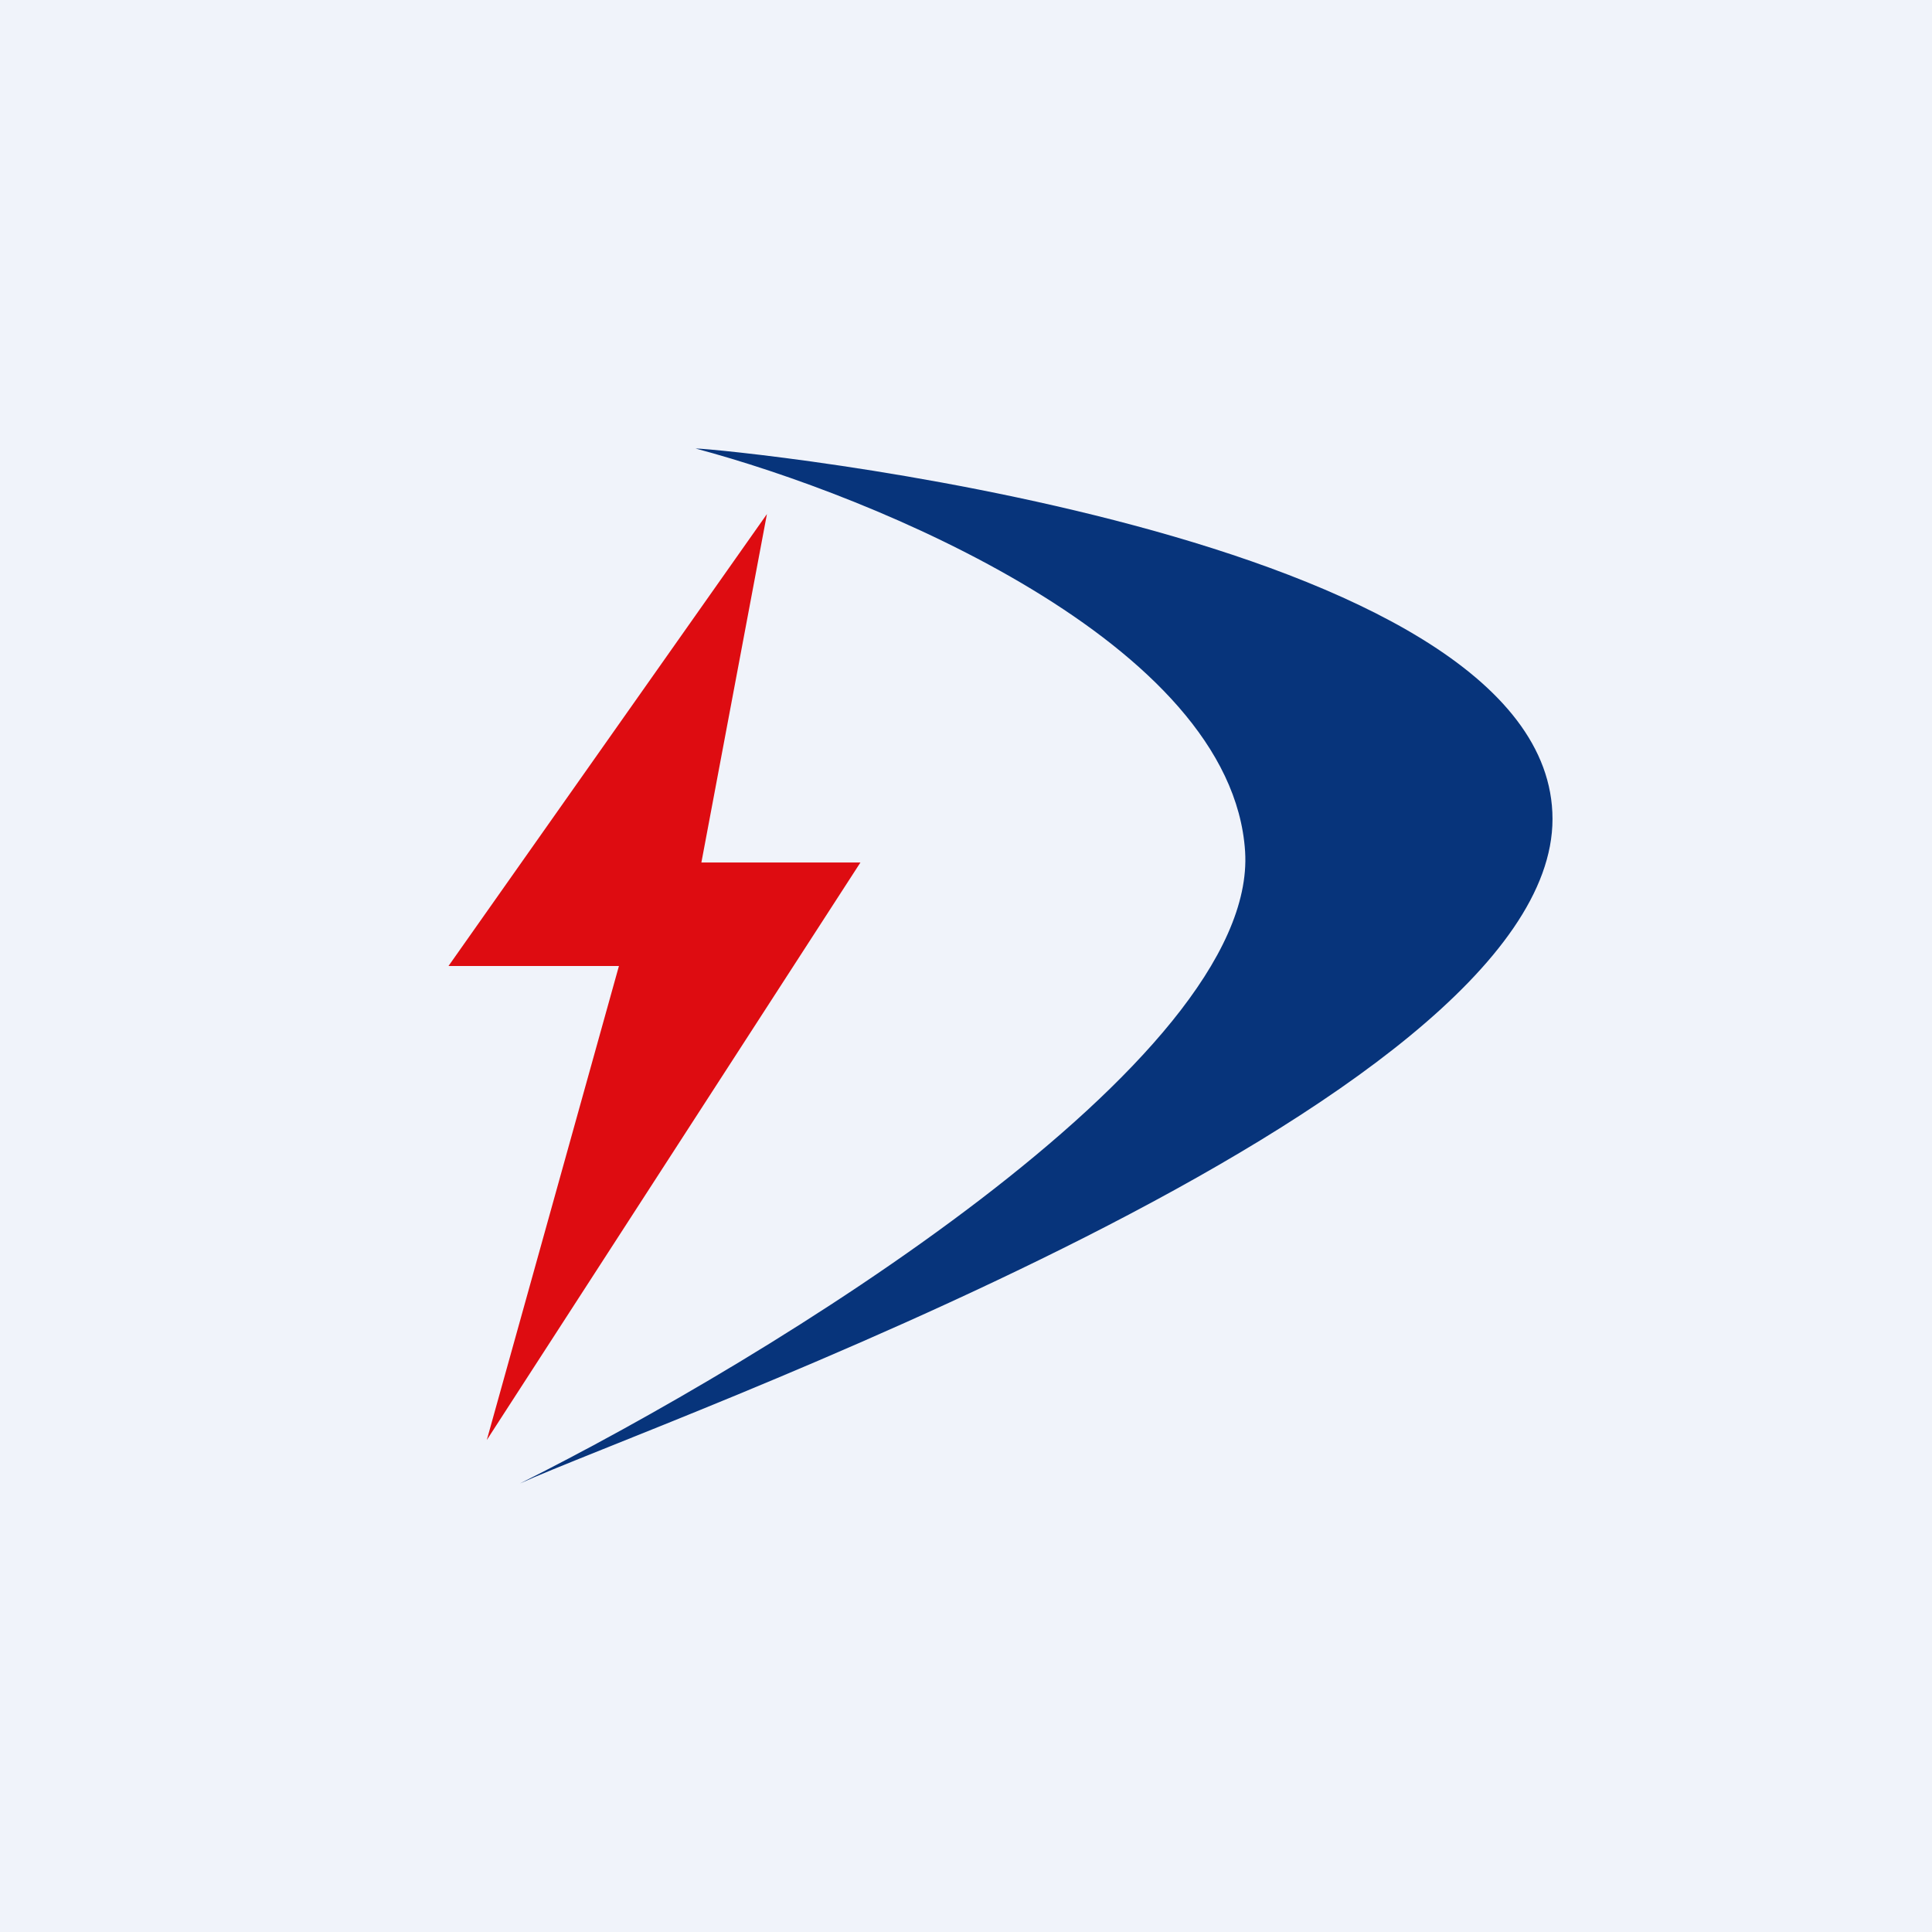
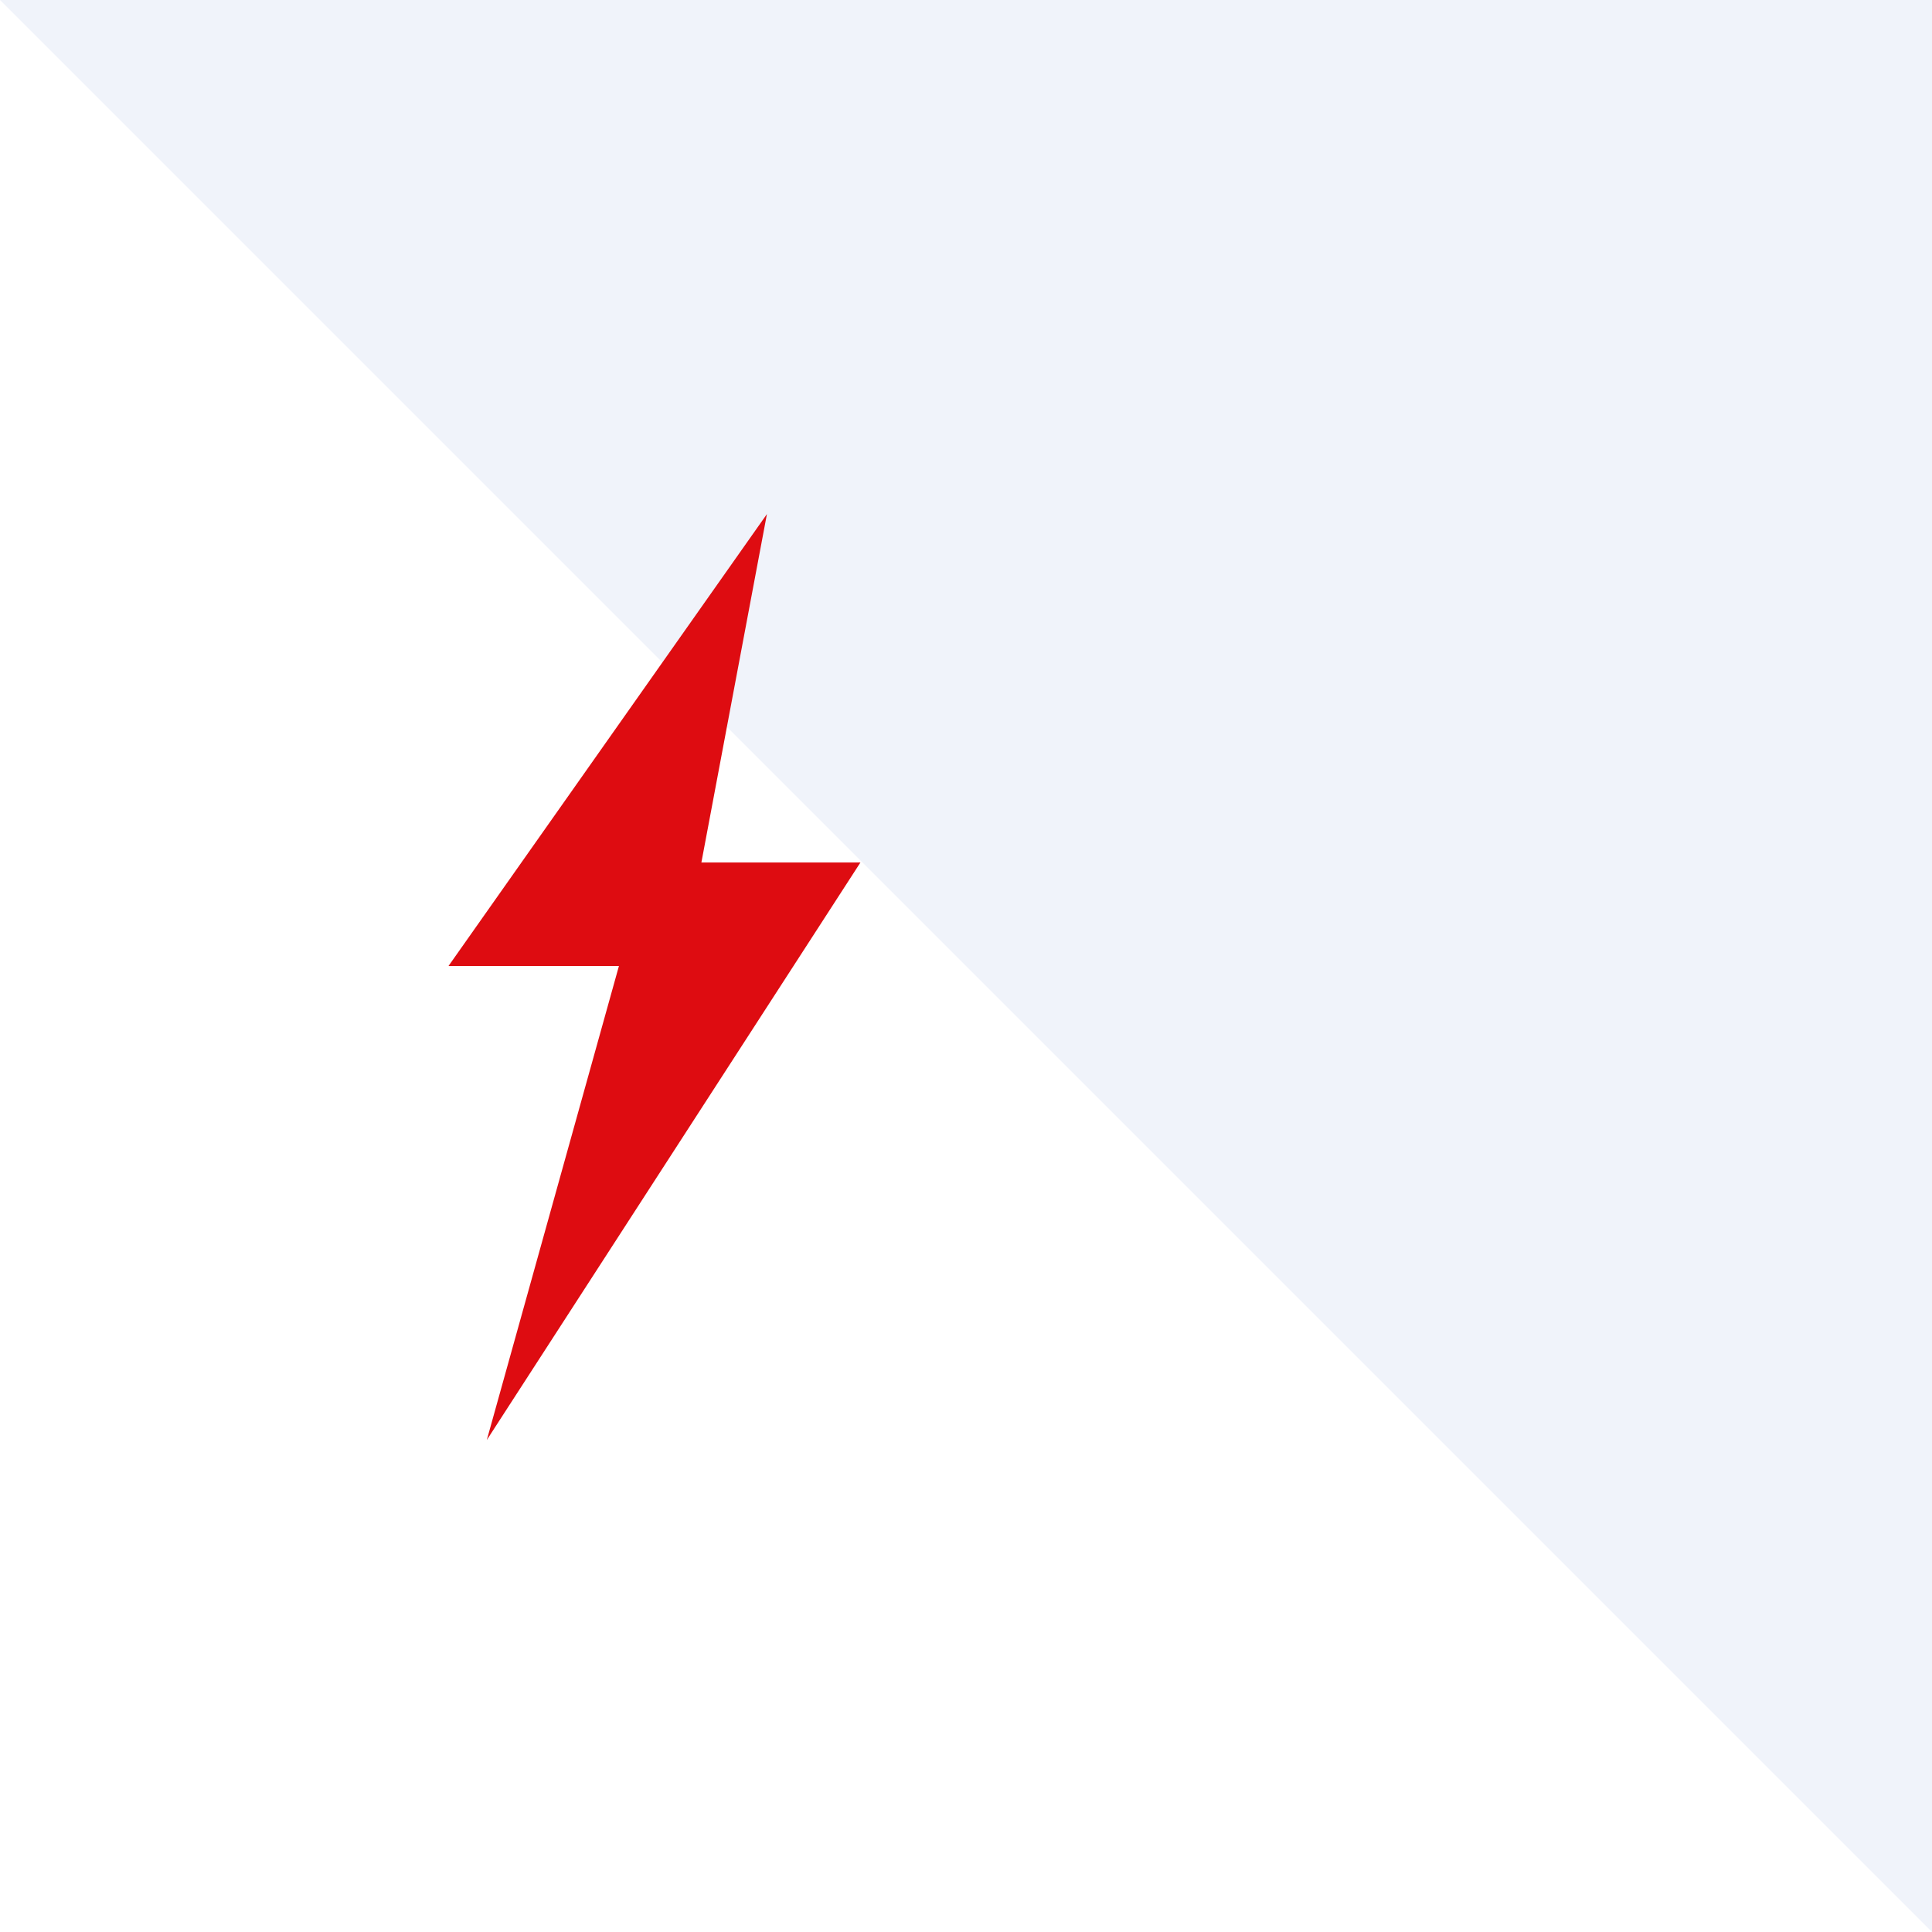
<svg xmlns="http://www.w3.org/2000/svg" width="56" height="56" viewBox="0 0 56 56">
-   <path fill="#F0F3FA" d="M0 0h56v56H0z" />
-   <path d="M45 23.74C45 15.37 20.96 13 20.16 13c5.15 1.37 15.54 5.62 15.93 11.68.38 6.07-13.86 14.74-21.02 18.32C18.89 41.26 45 32.1 45 23.74Z" fill="#07347B" />
+   <path fill="#F0F3FA" d="M0 0h56v56z" />
  <path d="m13 28 9.23-13.1-1.9 10.1h4.61L14.11 41.74 17.94 28H13Z" fill="#DE0C11" />
</svg>